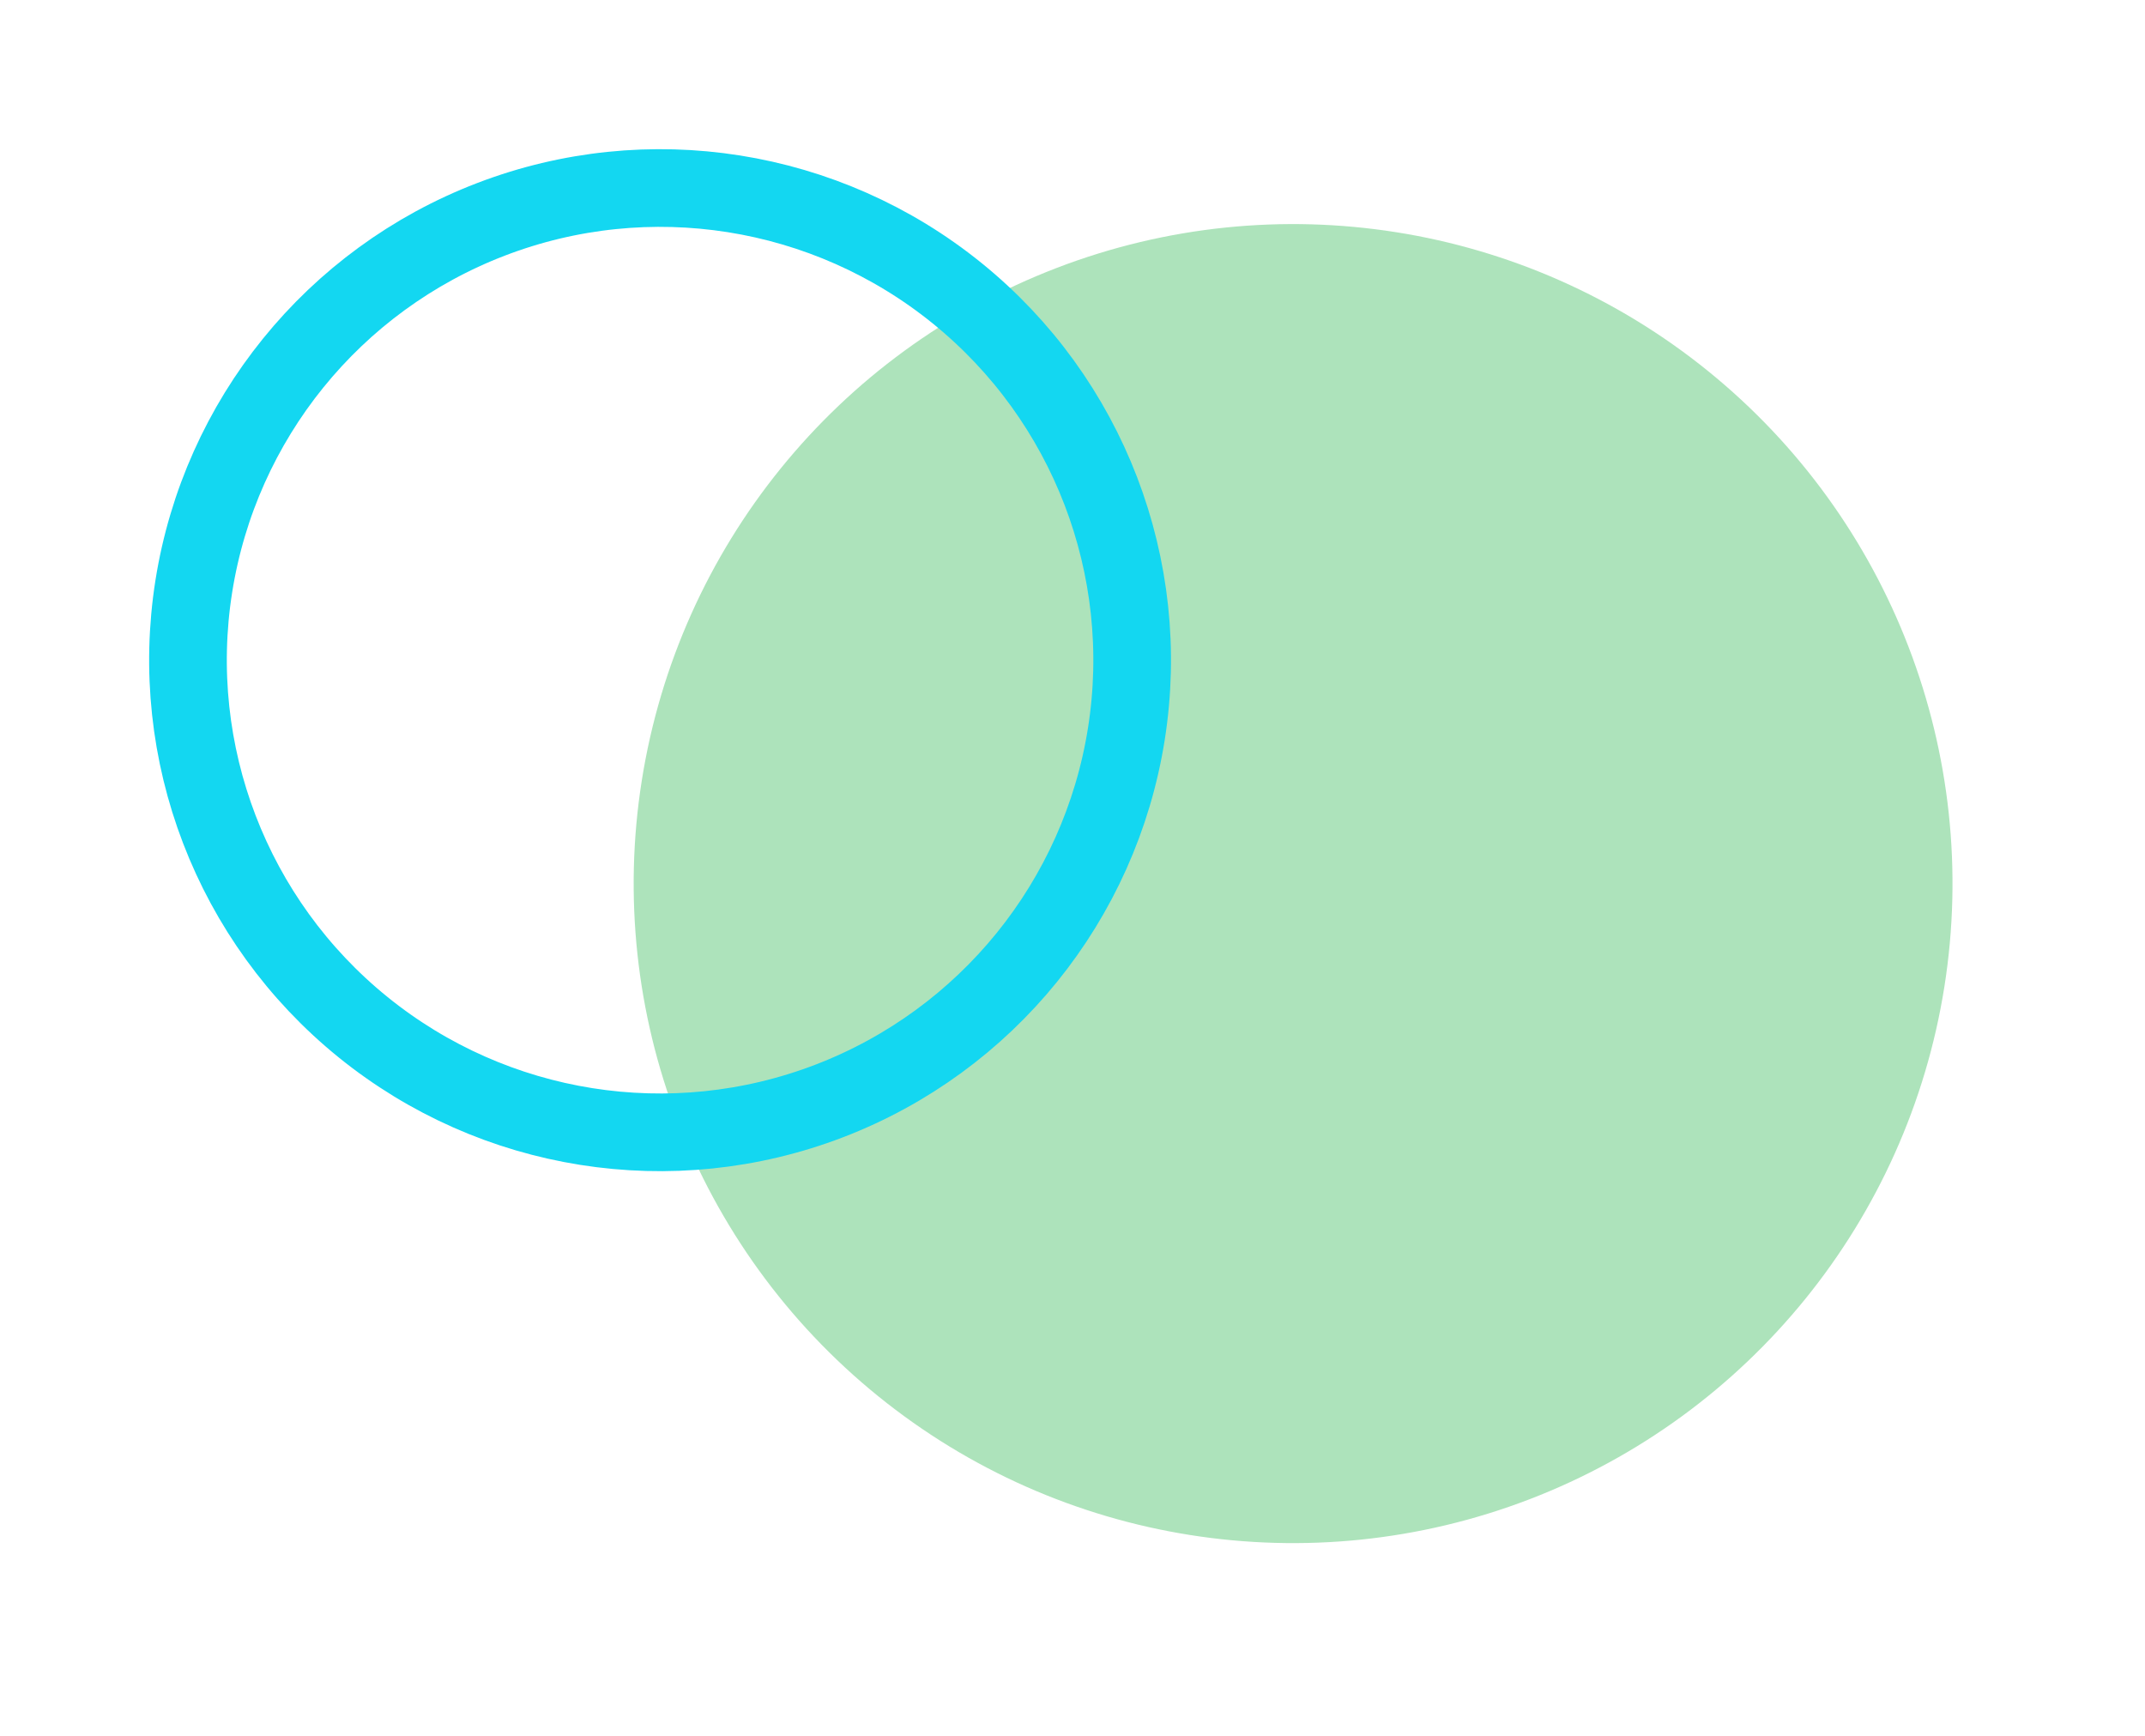
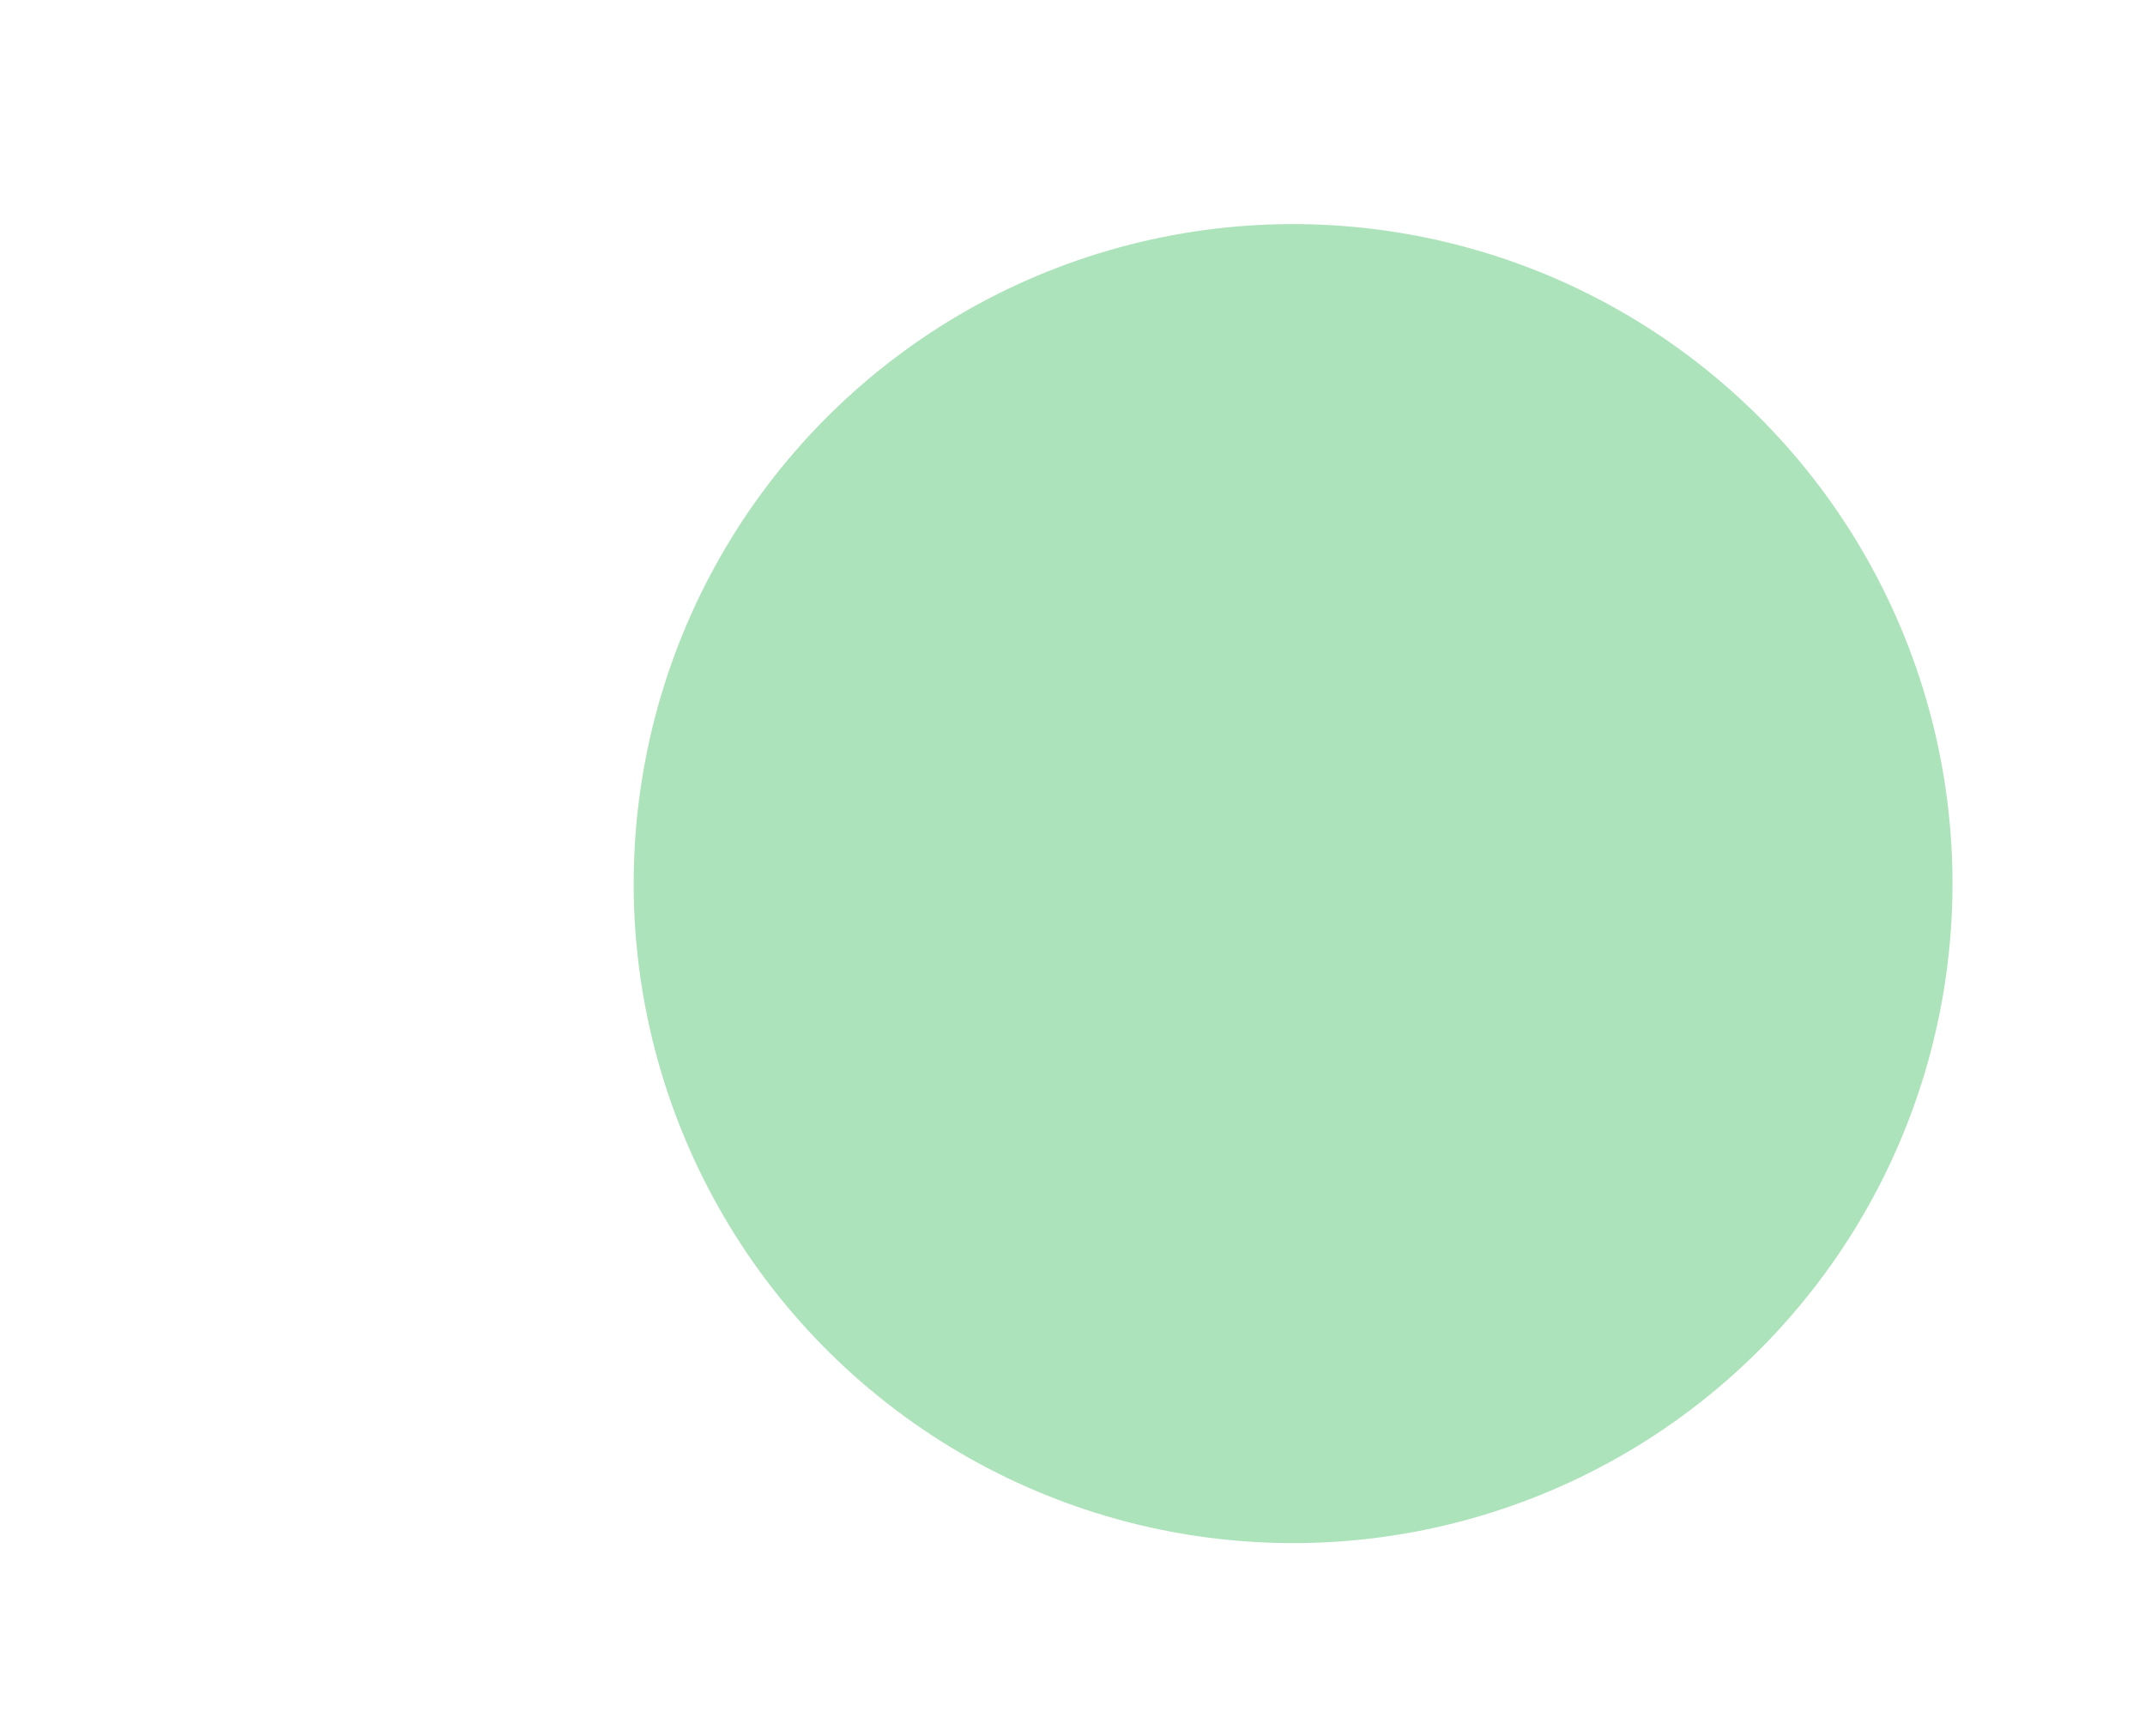
<svg xmlns="http://www.w3.org/2000/svg" width="690.456" height="558.603" viewBox="0 0 690.456 558.603">
  <g id="Group_119" data-name="Group 119" transform="translate(477.845 2171.926) rotate(-111)">
    <circle id="Ellipse_12" data-name="Ellipse 12" cx="212.256" cy="212.256" r="212.256" transform="translate(1572 406.66)" fill="#ade3bb" />
    <g id="Ellipse_13" data-name="Ellipse 13" transform="translate(1759.952 290)" fill="none" stroke="#13d7f1" stroke-width="25">
-       <circle cx="164.458" cy="164.458" r="164.458" stroke="none" />
-       <circle cx="164.458" cy="164.458" r="151.958" fill="none" />
-     </g>
+       </g>
  </g>
</svg>